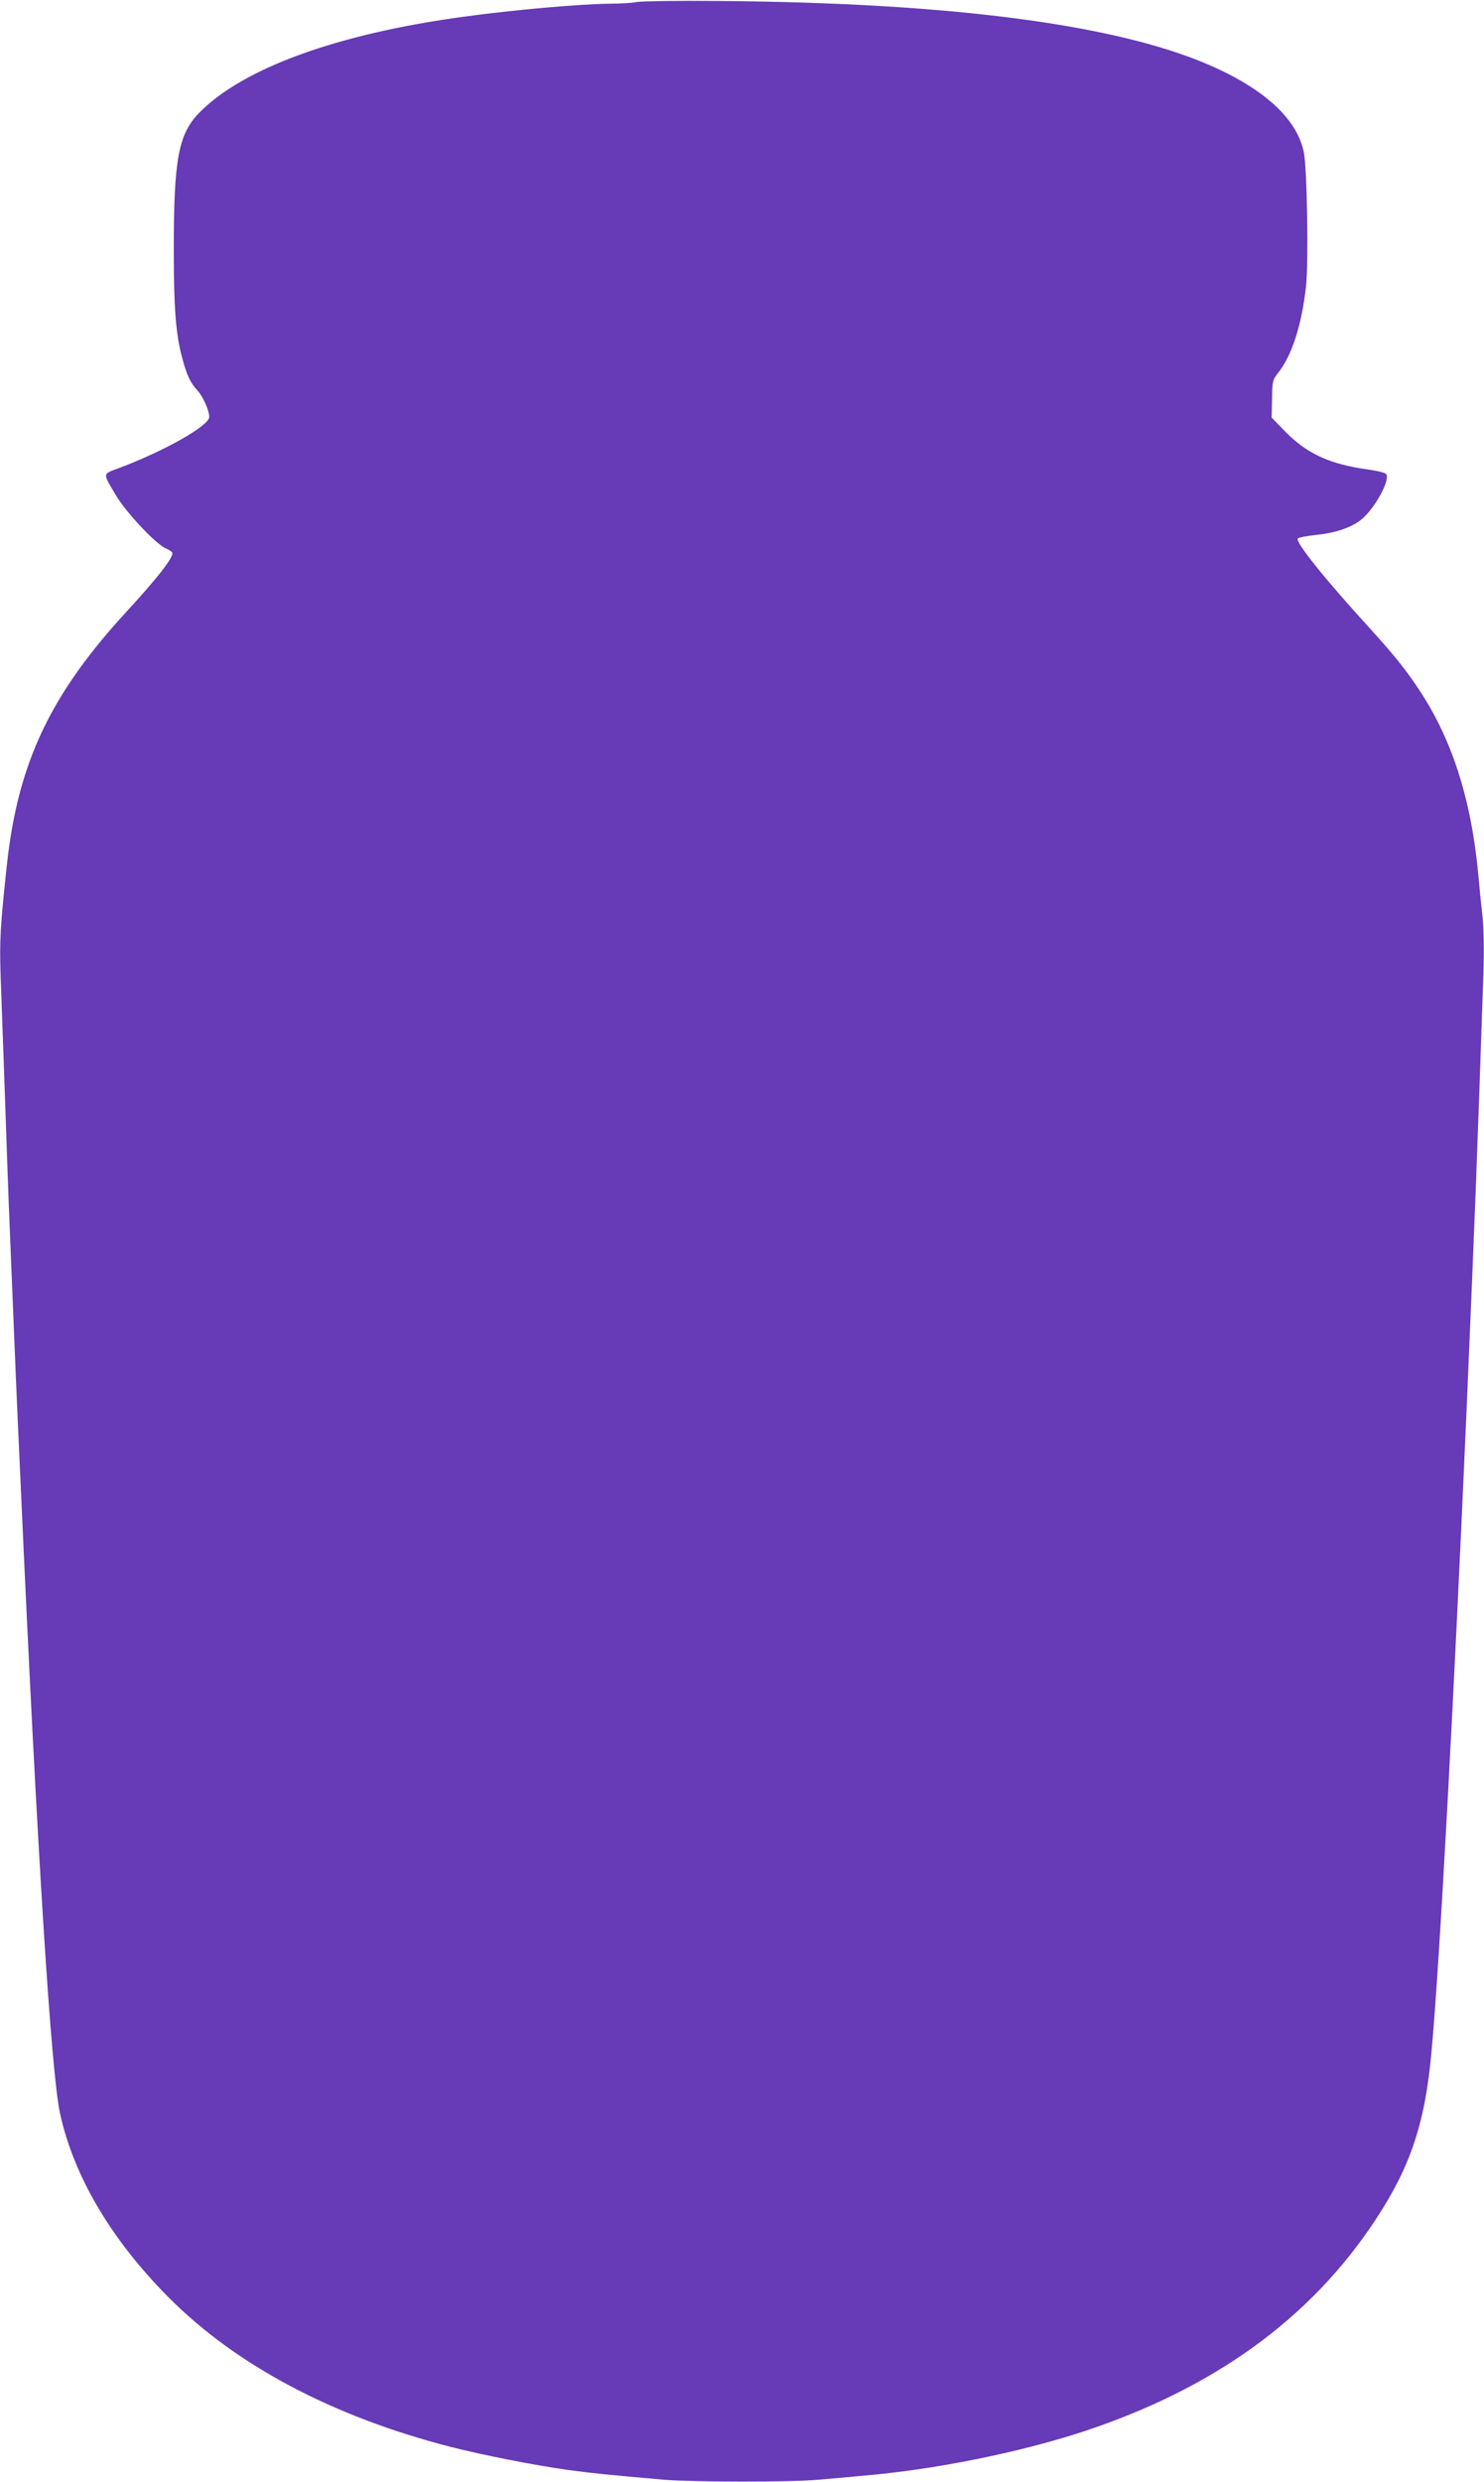
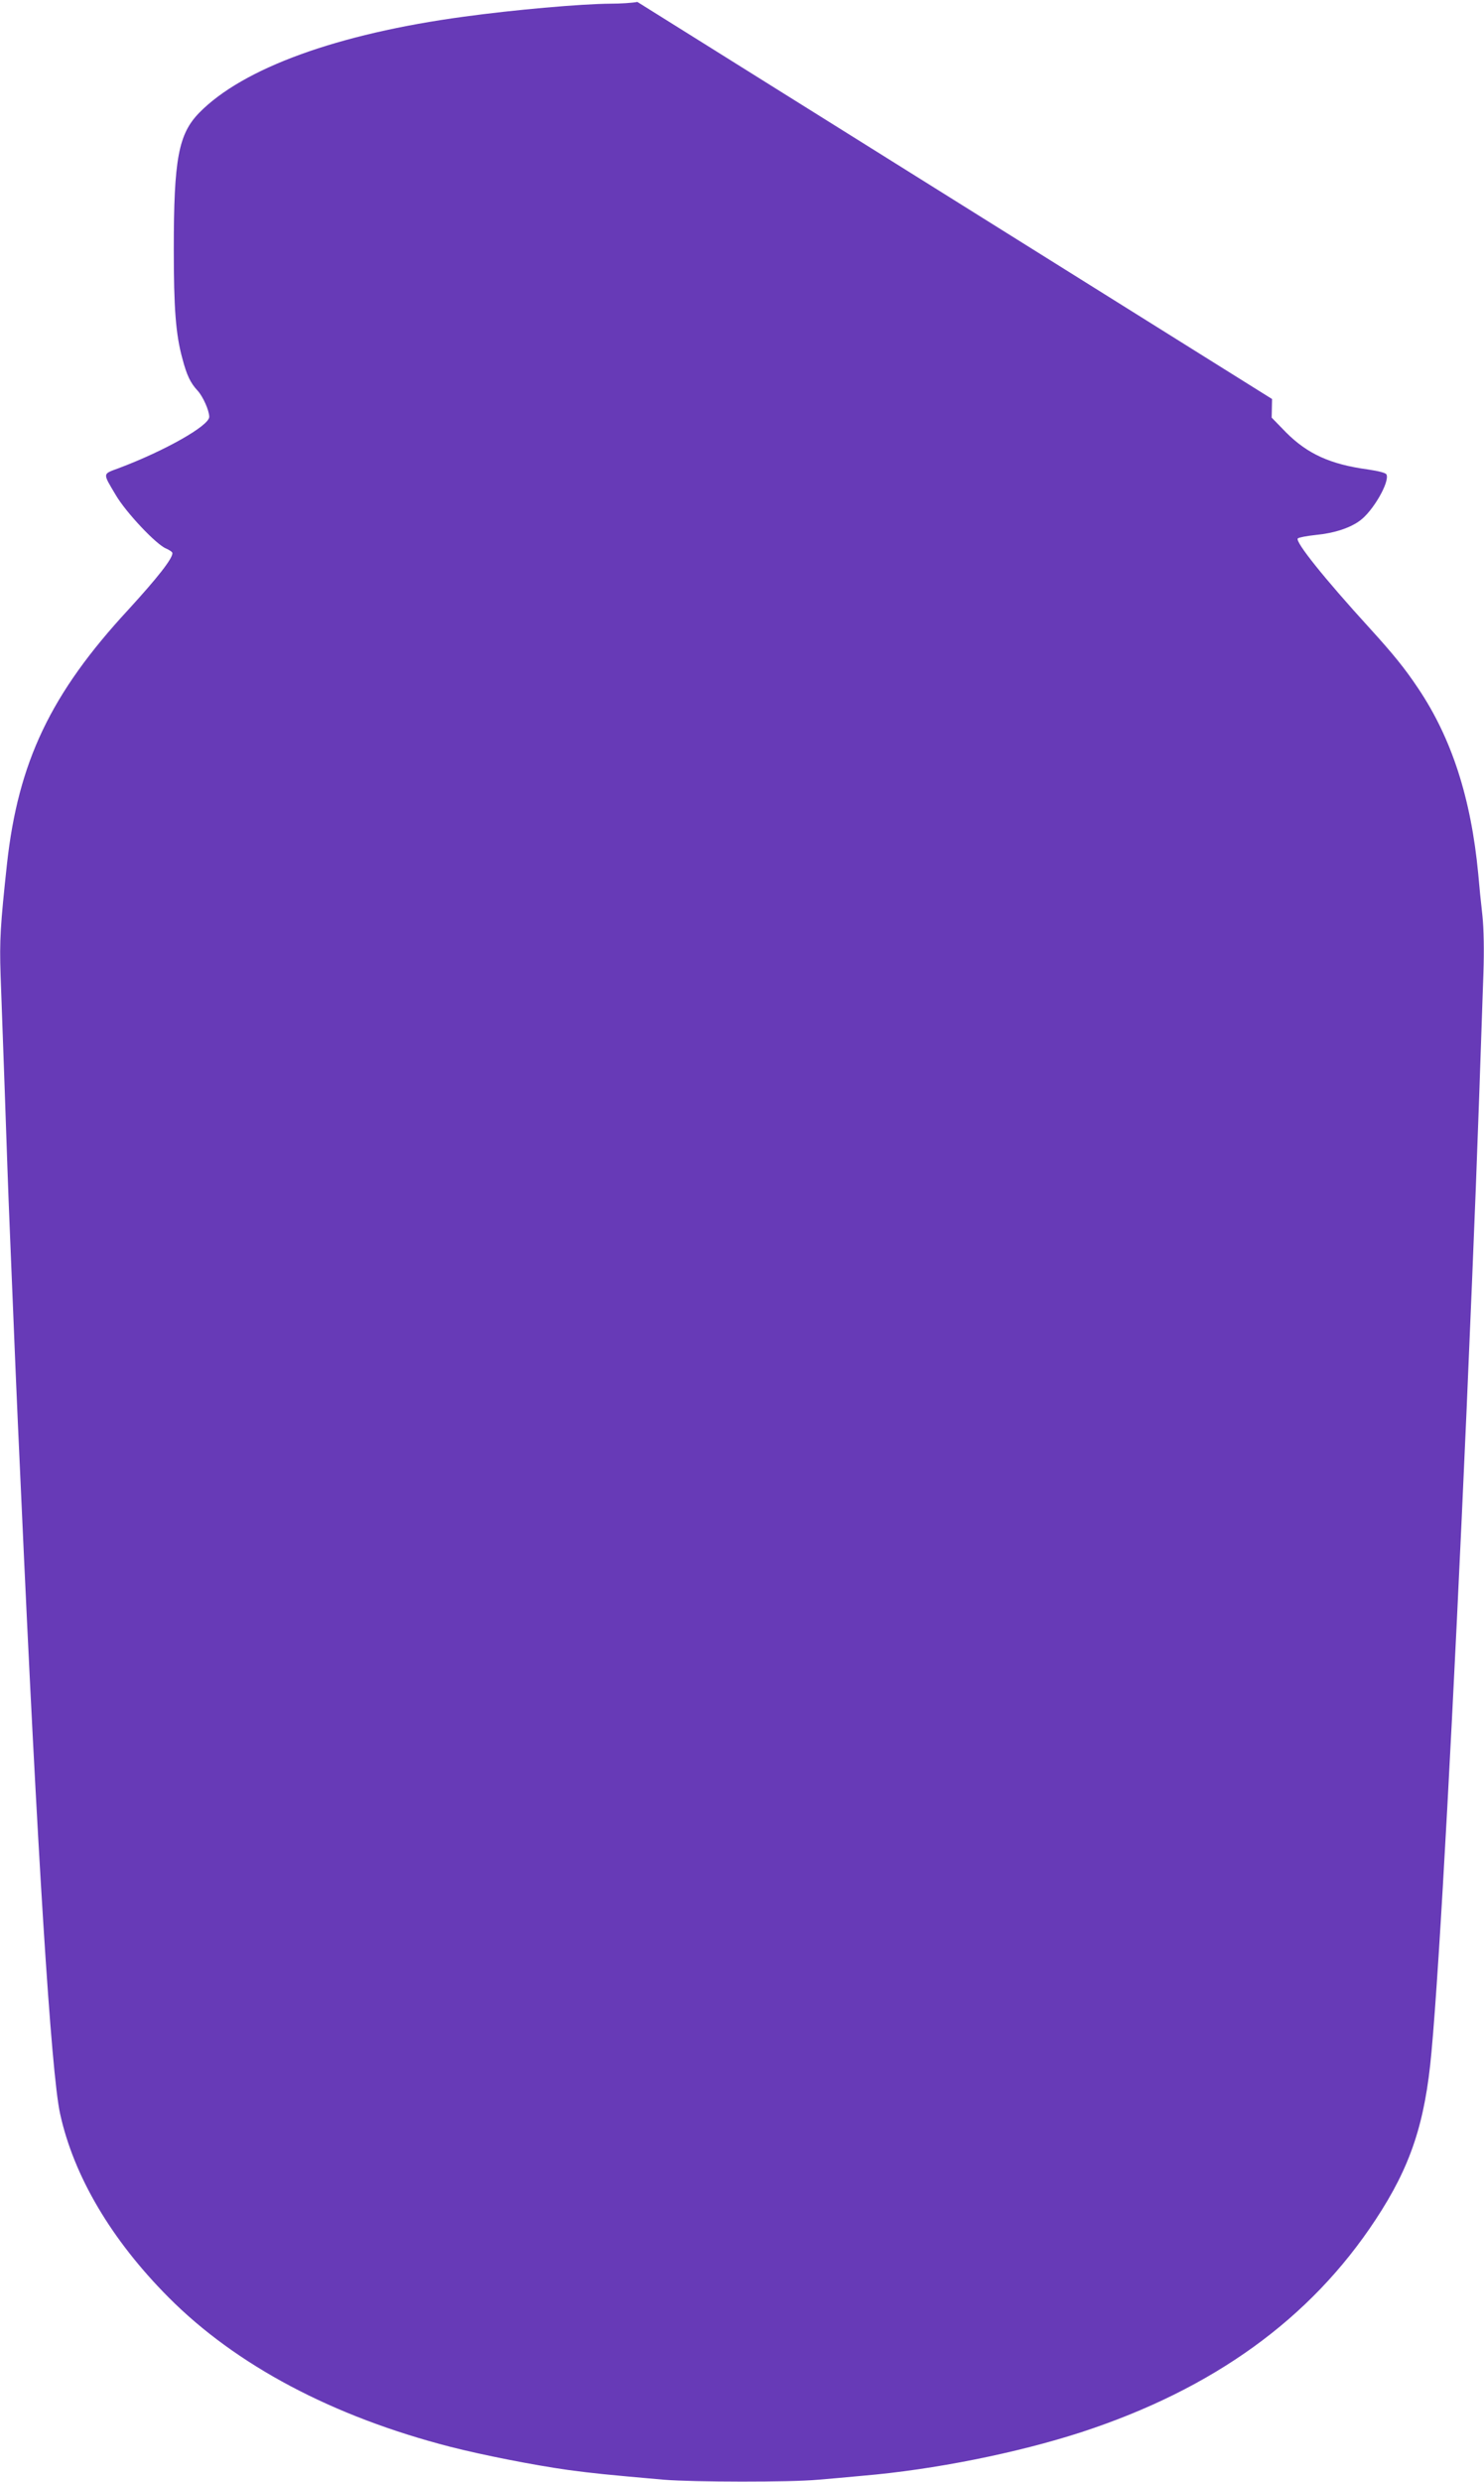
<svg xmlns="http://www.w3.org/2000/svg" version="1.0" width="766pt" height="1280pt" viewBox="0 0 766 1280" preserveAspectRatio="xMidYMid meet">
  <g transform="translate(0,1280) scale(0.1,-0.1)" fill="#673ab7" stroke="none">
-     <path d="M3290 12790 c-25 -5 -87 -9 -138 -9 -154 -1 -502 -32 -757 -67 -653 -88 -1142 -266 -1367 -496 -107 -110 -131 -239 -131 -703 0 -304 10 -439 44 -563 23 -88 42 -127 79 -167 27 -29 60 -102 60 -135 0 -46 -231 -176 -468 -265 -84 -31 -83 -23 -14 -139 53 -90 209 -255 259 -275 18 -8 33 -18 33 -24 0 -29 -77 -127 -228 -292 -400 -432 -568 -785 -626 -1311 -34 -315 -39 -396 -33 -571 4 -98 13 -374 22 -613 8 -239 19 -550 25 -690 32 -777 30 -748 60 -1400 82 -1819 154 -2963 200 -3171 70 -322 265 -652 560 -948 349 -351 848 -615 1455 -771 168 -43 434 -95 605 -119 135 -18 194 -24 500 -51 147 -12 653 -13 790 0 58 5 164 14 235 21 365 31 795 117 1128 225 679 222 1181 584 1517 1095 181 274 256 499 289 866 42 452 115 1805 181 3308 45 1050 54 1278 87 2256 4 115 2 227 -5 295 -7 60 -17 159 -22 219 -37 388 -137 698 -310 955 -68 102 -129 177 -250 310 -232 254 -387 447 -371 463 5 5 47 13 94 18 94 9 176 36 227 74 67 49 153 198 137 237 -3 9 -38 18 -98 27 -192 26 -310 80 -420 190 l-75 77 2 96 c1 92 3 99 33 137 69 87 120 245 142 441 14 120 6 613 -11 695 -33 162 -186 310 -444 430 -477 223 -1348 341 -2581 350 -203 2 -390 -1 -415 -5z" />
+     <path d="M3290 12790 c-25 -5 -87 -9 -138 -9 -154 -1 -502 -32 -757 -67 -653 -88 -1142 -266 -1367 -496 -107 -110 -131 -239 -131 -703 0 -304 10 -439 44 -563 23 -88 42 -127 79 -167 27 -29 60 -102 60 -135 0 -46 -231 -176 -468 -265 -84 -31 -83 -23 -14 -139 53 -90 209 -255 259 -275 18 -8 33 -18 33 -24 0 -29 -77 -127 -228 -292 -400 -432 -568 -785 -626 -1311 -34 -315 -39 -396 -33 -571 4 -98 13 -374 22 -613 8 -239 19 -550 25 -690 32 -777 30 -748 60 -1400 82 -1819 154 -2963 200 -3171 70 -322 265 -652 560 -948 349 -351 848 -615 1455 -771 168 -43 434 -95 605 -119 135 -18 194 -24 500 -51 147 -12 653 -13 790 0 58 5 164 14 235 21 365 31 795 117 1128 225 679 222 1181 584 1517 1095 181 274 256 499 289 866 42 452 115 1805 181 3308 45 1050 54 1278 87 2256 4 115 2 227 -5 295 -7 60 -17 159 -22 219 -37 388 -137 698 -310 955 -68 102 -129 177 -250 310 -232 254 -387 447 -371 463 5 5 47 13 94 18 94 9 176 36 227 74 67 49 153 198 137 237 -3 9 -38 18 -98 27 -192 26 -310 80 -420 190 l-75 77 2 96 z" />
  </g>
</svg>